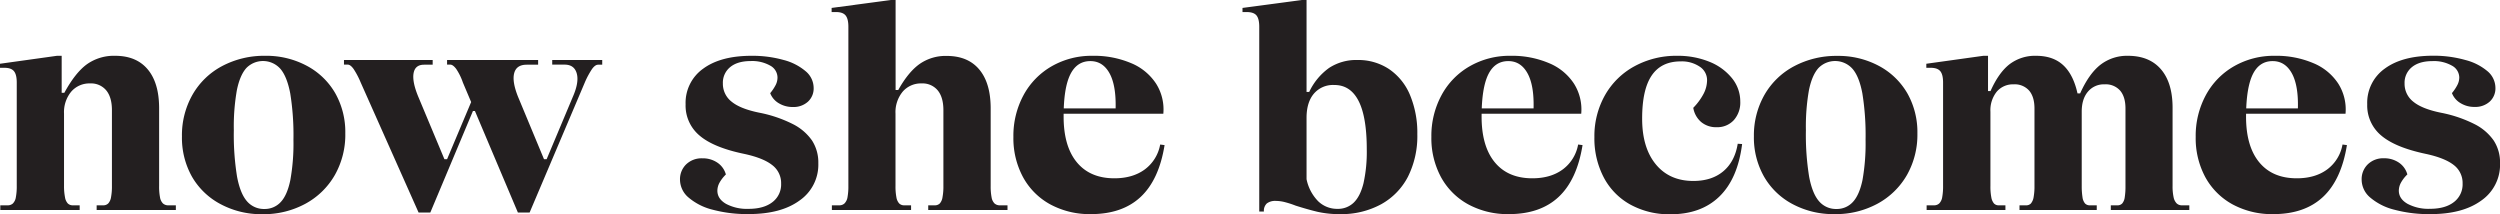
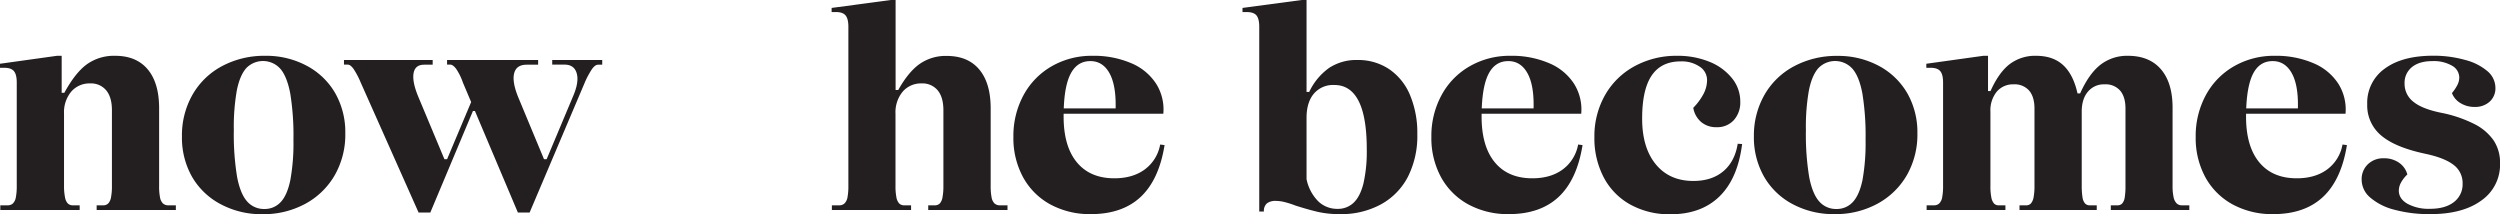
<svg xmlns="http://www.w3.org/2000/svg" viewBox="0 0 1000 85.65">
  <defs>
    <style>.cls-1{fill:#231f20;}</style>
  </defs>
  <title>NSB inline logoAsset 102</title>
  <g id="Layer_2" data-name="Layer 2">
    <g id="Layer_1-2" data-name="Layer 1">
      <path class="cls-1" d="M.12,82.13H3.06a3,3,0,0,0,2.11-.76A4.5,4.5,0,0,0,6.34,78.9a22.73,22.73,0,0,0,.36-4.52V33c0-2.12-.38-3.63-1.12-4.53s-2-1.35-3.82-1.35H0V25.5l22.79-3.18h1.88V37.13h1.06q4.35-8,9-11.4a18.63,18.63,0,0,1,11.34-3.41q8.46,0,13,5.41t4.58,15.39V74.38A22.73,22.73,0,0,0,64,78.9a4.5,4.5,0,0,0,1.17,2.47,3.14,3.14,0,0,0,2.23.76h2.94V84H38.66V82.13h2.58a2.79,2.79,0,0,0,2.06-.76,4.78,4.78,0,0,0,1.11-2.47,22.73,22.73,0,0,0,.36-4.52V44.06c0-3.44-.77-6.09-2.29-7.93a7.88,7.88,0,0,0-6.41-2.76,9.6,9.6,0,0,0-7.58,3.29,12.89,12.89,0,0,0-2.88,8.81V74.38A22.73,22.73,0,0,0,26,78.9a4.78,4.78,0,0,0,1.11,2.47,2.79,2.79,0,0,0,2.06.76h2.7V84H.12Z" />
      <path class="cls-1" d="M88.24,81.66a28.61,28.61,0,0,1-11.46-11,31.75,31.75,0,0,1-4-16.1A32.72,32.72,0,0,1,77,37.89,29.55,29.55,0,0,1,88.83,26.44a35.84,35.84,0,0,1,17.27-4.12,34.22,34.22,0,0,1,16.62,4,28.58,28.58,0,0,1,11.4,11,31.51,31.51,0,0,1,4,16A32.72,32.72,0,0,1,133.94,70a30,30,0,0,1-11.8,11.51,35.14,35.14,0,0,1-17.22,4.17A34.56,34.56,0,0,1,88.24,81.66Zm24.09-.88Q114.91,78,116.14,72a82.65,82.65,0,0,0,1.24-16.1,104.86,104.86,0,0,0-1.29-18.57q-1.31-6.81-4-9.87a9.31,9.31,0,0,0-13.51-.29Q96,30,94.76,36a83.57,83.57,0,0,0-1.23,16.1,104.86,104.86,0,0,0,1.29,18.57q1.29,6.81,4,9.87a8.87,8.87,0,0,0,6.94,3.05A8.64,8.64,0,0,0,112.33,80.78Z" />
      <path class="cls-1" d="M141.41,27.55c-.83-1.13-1.59-1.7-2.29-1.7h-1.53V24h35.48v1.88h-3.41q-3.63,0-4.23,3.41t1.88,9.4l10.46,25h1.06L191.4,33.84l4.47,10.57h-6.7L172.13,85h-4.7l-23.15-52A32.31,32.31,0,0,0,141.41,27.55Zm41.06,0c-.86-1.13-1.64-1.7-2.35-1.7h-1.29V24h36.42v1.88h-4.58c-2.74,0-4.41,1.14-5,3.41s-.06,5.44,1.58,9.51L217.6,63.68h1.06l10.46-24.91q2.58-5.87,1.58-9.4c-.66-2.35-2.29-3.52-4.87-3.52h-4.94V24h20v1.88h-1.65c-.78,0-1.58.57-2.41,1.7a33,33,0,0,0-2.88,5.35L211.85,85h-4.7l-22-52A23.06,23.06,0,0,0,182.47,27.55Z" />
-       <path class="cls-1" d="M285.1,83.89A23.65,23.65,0,0,1,275.41,79,9.44,9.44,0,0,1,272,71.91a8.27,8.27,0,0,1,2.47-6.17,8.85,8.85,0,0,1,6.46-2.41A10.33,10.33,0,0,1,287,65.09a8.33,8.33,0,0,1,3.35,4.7,14.24,14.24,0,0,0-2.58,3.35,6.74,6.74,0,0,0-.82,3.12q0,3.28,3.46,5.28a17.79,17.79,0,0,0,9,2q6.11,0,9.58-2.7a8.87,8.87,0,0,0,3.46-7.4A9,9,0,0,0,308.84,66q-3.58-2.82-11.22-4.46Q285.4,59,279.82,54.22a15.63,15.63,0,0,1-5.58-12.51,16.73,16.73,0,0,1,7-14.22q7-5.16,19.33-5.17A46.1,46.1,0,0,1,313.48,24a22.17,22.17,0,0,1,8.81,4.52,8.74,8.74,0,0,1,3.17,6.64,7.15,7.15,0,0,1-2.29,5.52,8.55,8.55,0,0,1-6.05,2.12,10.51,10.51,0,0,1-5.64-1.53,8,8,0,0,1-3.4-4,18.22,18.22,0,0,0,2.23-3.35A6.62,6.62,0,0,0,311,31a5.46,5.46,0,0,0-2.93-4.76,14.64,14.64,0,0,0-7.76-1.82c-3.52,0-6.27.8-8.22,2.41a8,8,0,0,0-2.94,6.52,9.05,9.05,0,0,0,3.52,7.34q3.52,2.88,11.17,4.41a51.71,51.71,0,0,1,13.27,4.52,20.64,20.64,0,0,1,7.7,6.58,16.17,16.17,0,0,1,2.52,9.11,17.42,17.42,0,0,1-7.46,14.86q-7.45,5.46-20.38,5.46A53.26,53.26,0,0,1,285.1,83.89Z" />
      <path class="cls-1" d="M332.75,82.13h2.94a3,3,0,0,0,2.11-.76A4.57,4.57,0,0,0,339,78.9a23.63,23.63,0,0,0,.35-4.52V10.69c0-2.11-.38-3.62-1.12-4.52s-2-1.35-3.82-1.35h-1.76V3.17L356.36,0h1.88V36h1.06q4-7.16,8.52-10.39a18.16,18.16,0,0,1,10.87-3.24q8.46,0,13,5.41t4.58,15.39V74.38a22.73,22.73,0,0,0,.36,4.52,4.5,4.5,0,0,0,1.17,2.47,3.14,3.14,0,0,0,2.23.76H403V84H371.29V82.13h2.58a2.79,2.79,0,0,0,2.06-.76A4.78,4.78,0,0,0,377,78.9a22.73,22.73,0,0,0,.36-4.52V44.06c0-3.44-.77-6.09-2.29-7.93a7.88,7.88,0,0,0-6.41-2.76,9.6,9.6,0,0,0-7.58,3.29,12.89,12.89,0,0,0-2.88,8.81V74.38a22.73,22.73,0,0,0,.36,4.52,4.78,4.78,0,0,0,1.11,2.47,2.79,2.79,0,0,0,2.06.76h2.7V84H332.75Z" />
      <path class="cls-1" d="M420.16,81.78a27.27,27.27,0,0,1-10.92-10.87,32.72,32.72,0,0,1-3.88-16.16,34.17,34.17,0,0,1,4.05-16.68A29.47,29.47,0,0,1,420.69,26.5,32,32,0,0,1,437,22.32a37.89,37.89,0,0,1,15.45,2.94,21.87,21.87,0,0,1,10,8.23,19.25,19.25,0,0,1,2.88,12H415.82V43.36h30.43q.22-9.28-2.47-14.1t-7.64-4.82q-5.4,0-8.05,5.4t-2.64,16.81q0,11.87,5.29,18.27t15,6.4q7.39,0,12.22-3.58a15.87,15.87,0,0,0,6.11-9.93l1.76.23q-2.24,13.88-9.58,20.74t-19.91,6.87A33.17,33.17,0,0,1,420.16,81.78Z" />
      <path class="cls-1" d="M527,84.72q-3.93-.94-8.75-2.47a37.05,37.05,0,0,0-4.35-1.41,14.66,14.66,0,0,0-3.52-.47,5.5,5.5,0,0,0-3.64,1,4,4,0,0,0-1.18,3.23H503.7V10.69c0-2.11-.37-3.62-1.11-4.52s-2.06-1.35-3.94-1.35H497V3.17L520.74,0h1.88V36.78h1.06a24.68,24.68,0,0,1,8-9.64A19.83,19.83,0,0,1,543,24a22.26,22.26,0,0,1,12.63,3.64A23.31,23.31,0,0,1,564,38a39.21,39.21,0,0,1,2.93,15.69,36.24,36.24,0,0,1-3.75,17,26.52,26.52,0,0,1-10.7,11A33.21,33.21,0,0,1,536,85.65,39.31,39.31,0,0,1,527,84.72ZM541.54,81q2.58-2.52,3.87-7.75a57.66,57.66,0,0,0,1.3-13.45q0-13.05-3.29-19.45T533.66,34a10,10,0,0,0-8.1,3.46q-2.94,3.46-2.94,9.7V71.67a17.52,17.52,0,0,0,4.64,8.82,10.84,10.84,0,0,0,7.7,3.05A9,9,0,0,0,541.54,81Z" />
      <path class="cls-1" d="M587.36,81.78a27.35,27.35,0,0,1-10.93-10.87,32.83,32.83,0,0,1-3.88-16.16,34.18,34.18,0,0,1,4.06-16.68A29.33,29.33,0,0,1,587.89,26.5a32,32,0,0,1,16.27-4.18,37.82,37.82,0,0,1,15.45,2.94,21.85,21.85,0,0,1,10,8.23,19.31,19.31,0,0,1,2.88,12H583V43.36h30.43q.24-9.28-2.46-14.1t-7.64-4.82q-5.42,0-8.05,5.4t-2.64,16.81q0,11.87,5.28,18.27t15,6.4q7.41,0,12.22-3.58a15.83,15.83,0,0,0,6.11-9.93l1.77.23q-2.24,13.88-9.58,20.74t-19.92,6.87A33.13,33.13,0,0,1,587.36,81.78Z" />
      <path class="cls-1" d="M652.16,81.84A26.44,26.44,0,0,1,641.52,71a33.56,33.56,0,0,1-3.76-16.16A33.23,33.23,0,0,1,642,38.07,29.94,29.94,0,0,1,653.8,26.5a34.87,34.87,0,0,1,17.1-4.18,33.31,33.31,0,0,1,12.92,2.41,22.09,22.09,0,0,1,9,6.58,14.73,14.73,0,0,1,3.29,9.34,10.51,10.51,0,0,1-2.59,7.41,8.93,8.93,0,0,1-6.93,2.82,9.24,9.24,0,0,1-6.11-2.06,9.49,9.49,0,0,1-3.17-5.7,24,24,0,0,0,4.11-5.58,11.93,11.93,0,0,0,1.41-5.46,6.41,6.41,0,0,0-2.94-5.41,12.73,12.73,0,0,0-7.63-2.11q-7.75,0-11.58,5.64t-3.82,17.27q0,11.63,5.47,18.27t15,6.64q7.39,0,12-3.88c3.06-2.58,5-6.27,5.76-11l1.76.11q-1.75,13.87-9.1,21t-19.68,7.1A32.27,32.27,0,0,1,652.16,81.84Z" />
      <path class="cls-1" d="M717.07,81.66a28.59,28.59,0,0,1-11.45-11,31.65,31.65,0,0,1-4.06-16.1,32.72,32.72,0,0,1,4.23-16.63,29.61,29.61,0,0,1,11.87-11.45,35.86,35.86,0,0,1,17.27-4.12,34.28,34.28,0,0,1,16.63,4,28.71,28.71,0,0,1,11.4,11,31.51,31.51,0,0,1,4,16A32.72,32.72,0,0,1,762.78,70,30.06,30.06,0,0,1,751,81.48a35.1,35.1,0,0,1-17.21,4.17A34.63,34.63,0,0,1,717.07,81.66Zm24.09-.88Q743.74,78,745,72a83.57,83.57,0,0,0,1.23-16.1,104.86,104.86,0,0,0-1.29-18.57q-1.29-6.81-4-9.87a9.31,9.31,0,0,0-13.51-.29Q724.83,30,723.59,36a83.57,83.57,0,0,0-1.23,16.1,104.86,104.86,0,0,0,1.29,18.57q1.29,6.81,4,9.87a8.85,8.85,0,0,0,6.93,3.05A8.62,8.62,0,0,0,741.16,80.78Z" />
      <path class="cls-1" d="M770.65,82.13h2.94a3,3,0,0,0,2.11-.76,4.57,4.57,0,0,0,1.18-2.47,23.63,23.63,0,0,0,.35-4.52V33c0-2.12-.37-3.63-1.12-4.53s-2-1.35-3.82-1.35h-1.76V25.5l22.8-3.18h1.88v14.1h1q3.3-7.4,7.64-10.75a16.83,16.83,0,0,1,10.58-3.35q6.81,0,10.86,3.76T831,37.36h1.06q3.52-7.86,8.11-11.45a17.36,17.36,0,0,1,11-3.59q8.58,0,13.22,5.41t4.64,15.39V74.38a20.23,20.23,0,0,0,.41,4.52,4.89,4.89,0,0,0,1.24,2.47,3,3,0,0,0,2.11.76h2.94V84H844.32V82.13h2.58a2.57,2.57,0,0,0,2-.76,4.87,4.87,0,0,0,1-2.47,27.34,27.34,0,0,0,.29-4.52v-31q0-4.59-2.11-7.11a7.65,7.65,0,0,0-6.23-2.53,8.26,8.26,0,0,0-6.69,2.94q-2.48,2.94-2.47,8V74.38A28.48,28.48,0,0,0,833,78.9a4.87,4.87,0,0,0,1,2.47,2.59,2.59,0,0,0,2,.76h2.7V84h-30.9V82.13h2.58a2.57,2.57,0,0,0,2-.76,5.23,5.23,0,0,0,1.06-2.47,23.63,23.63,0,0,0,.35-4.52v-31q0-4.59-2.11-7.11a7.65,7.65,0,0,0-6.23-2.53,8.47,8.47,0,0,0-6.76,2.94,11.87,11.87,0,0,0-2.52,8V74.38a22.84,22.84,0,0,0,.35,4.52,5.13,5.13,0,0,0,1.06,2.47,2.56,2.56,0,0,0,2,.76h2.59V84H770.65Z" />
      <path class="cls-1" d="M893.08,81.78a27.35,27.35,0,0,1-10.93-10.87,32.82,32.82,0,0,1-3.87-16.16,34.17,34.17,0,0,1,4.05-16.68A29.33,29.33,0,0,1,893.61,26.5a32,32,0,0,1,16.27-4.18,37.82,37.82,0,0,1,15.45,2.94,21.85,21.85,0,0,1,10,8.23,19.31,19.31,0,0,1,2.88,12H888.73V43.36h30.43q.24-9.28-2.46-14.1t-7.64-4.82q-5.4,0-8,5.4t-2.64,16.81q0,11.87,5.28,18.27t15,6.4q7.41,0,12.22-3.58A15.79,15.79,0,0,0,937,57.81l1.77.23q-2.24,13.88-9.58,20.74T909.3,85.65A33.17,33.17,0,0,1,893.08,81.78Z" />
      <path class="cls-1" d="M957.76,83.89A23.65,23.65,0,0,1,948.07,79a9.4,9.4,0,0,1-3.41-7.11,8.23,8.23,0,0,1,2.47-6.17,8.82,8.82,0,0,1,6.46-2.41,10.33,10.33,0,0,1,6,1.76,8.38,8.38,0,0,1,3.35,4.7,14,14,0,0,0-2.59,3.35,6.86,6.86,0,0,0-.82,3.12q0,3.28,3.47,5.28a17.76,17.76,0,0,0,9,2q6.11,0,9.57-2.7a8.88,8.88,0,0,0,3.47-7.4A9,9,0,0,0,981.49,66q-3.59-2.82-11.22-4.46-12.21-2.58-17.8-7.35a15.63,15.63,0,0,1-5.58-12.51,16.73,16.73,0,0,1,7-14.22q7-5.16,19.33-5.17A46.12,46.12,0,0,1,986.14,24,22.24,22.24,0,0,1,995,28.49a8.77,8.77,0,0,1,3.17,6.64,7.15,7.15,0,0,1-2.29,5.52,8.58,8.58,0,0,1-6.05,2.12,10.46,10.46,0,0,1-5.64-1.53,8,8,0,0,1-3.41-4A17.71,17.71,0,0,0,983,33.9a6.64,6.64,0,0,0,.71-2.88,5.45,5.45,0,0,0-2.94-4.76A14.6,14.6,0,0,0,973,24.44q-5.29,0-8.23,2.41a8,8,0,0,0-2.94,6.52,9.06,9.06,0,0,0,3.53,7.34q3.52,2.88,11.16,4.41a51.66,51.66,0,0,1,13.28,4.52,20.6,20.6,0,0,1,7.69,6.58,16.09,16.09,0,0,1,2.53,9.11,17.45,17.45,0,0,1-7.46,14.86q-7.47,5.46-20.39,5.46A53.24,53.24,0,0,1,957.76,83.89Z" />
    </g>
  </g>
</svg>